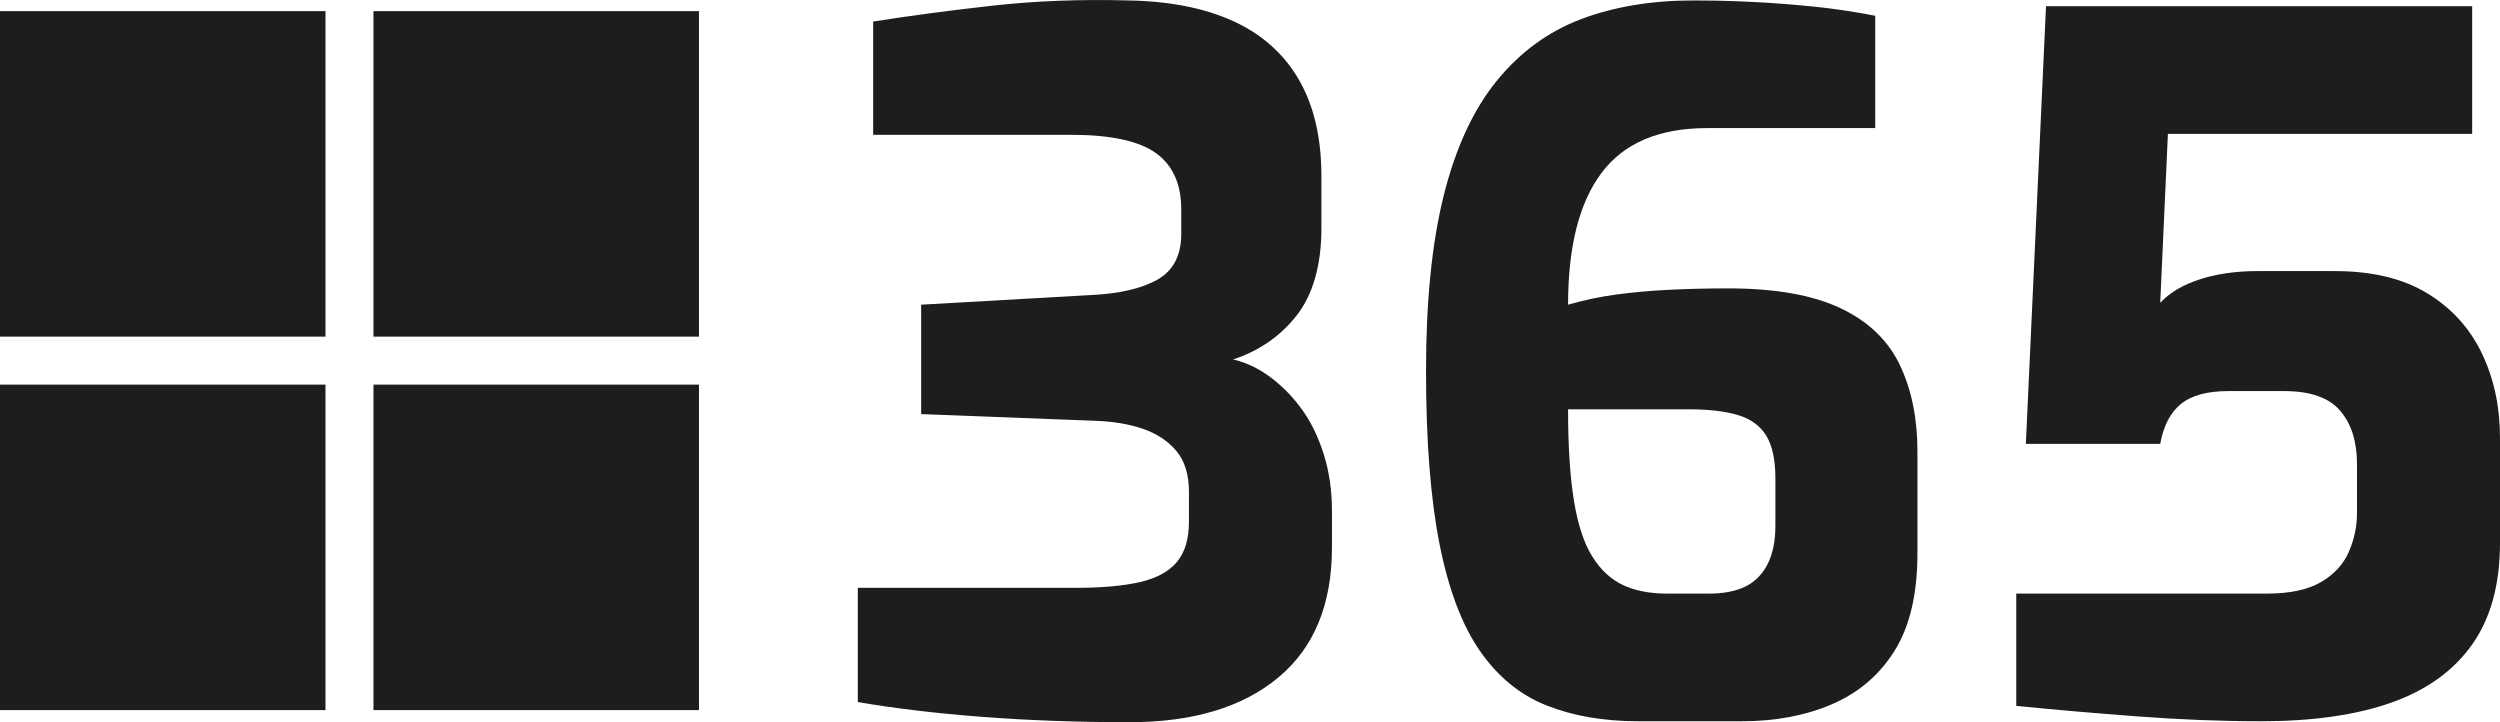
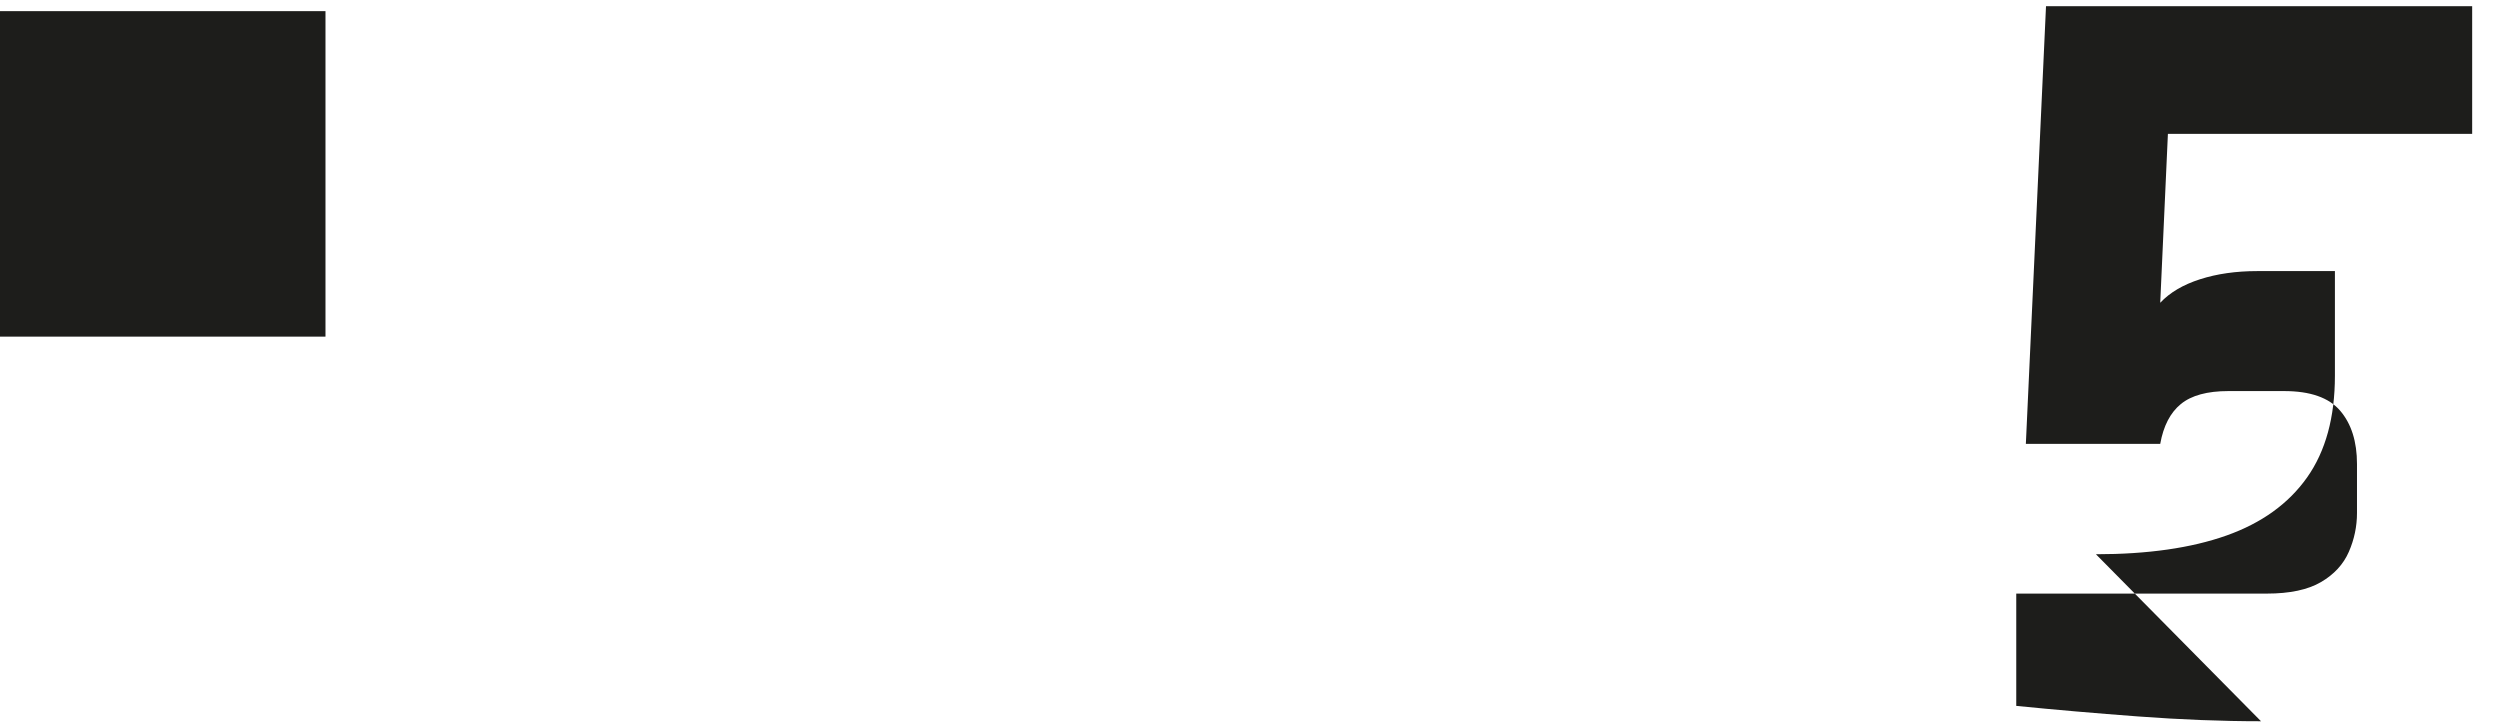
<svg xmlns="http://www.w3.org/2000/svg" id="Ebene_1" viewBox="0 0 468.84 135.44">
  <defs>
    <style>.cls-1{fill:#1d1d1b;}</style>
  </defs>
  <rect class="cls-1" y="2.09" width="61.04" height="61.04" />
-   <rect class="cls-1" y="72.13" width="61.04" height="61.04" />
-   <rect class="cls-1" x="70.04" y="72.13" width="61.04" height="61.04" />
-   <rect class="cls-1" x="70.04" y="2.09" width="61.04" height="61.04" />
-   <path class="cls-1" d="m211.81,135.44c-9.6,0-18.75-.33-27.45-.99-8.7-.66-16.53-1.59-23.49-2.79v-21.42h40.86c4.92,0,8.94-.36,12.06-1.08,3.12-.72,5.43-1.98,6.93-3.78,1.5-1.8,2.25-4.32,2.25-7.56v-5.58c0-3.24-.78-5.79-2.34-7.65-1.56-1.86-3.63-3.24-6.21-4.14-2.58-.9-5.55-1.41-8.91-1.53l-32.76-1.26v-20.52l31.68-1.8c5.4-.24,9.6-1.2,12.6-2.88,3-1.68,4.5-4.56,4.5-8.64v-4.5c0-4.8-1.59-8.34-4.77-10.62-3.18-2.28-8.49-3.42-15.93-3.42h-37.08V4.04c6.84-1.08,14.28-2.07,22.32-2.97,8.04-.9,16.5-1.23,25.38-.99,7.8.12,14.4,1.41,19.8,3.87,5.4,2.46,9.51,6.12,12.33,10.98,2.82,4.86,4.23,10.89,4.23,18.09v9.9c0,3.36-.39,6.42-1.17,9.18-.78,2.76-1.95,5.13-3.51,7.11-1.56,1.98-3.36,3.66-5.4,5.04-2.04,1.38-4.2,2.43-6.48,3.15,2.52.6,4.89,1.74,7.11,3.42,2.22,1.68,4.17,3.69,5.85,6.03,1.68,2.34,3.03,5.13,4.05,8.37,1.02,3.24,1.53,6.78,1.53,10.62v6.84c0,10.68-3.36,18.81-10.08,24.39-6.72,5.58-16.02,8.37-27.9,8.37Z" />
-   <path class="cls-1" d="m307.21,135.26c-6.48,0-12.21-.99-17.19-2.97-4.98-1.98-9.15-5.4-12.51-10.26-3.36-4.86-5.88-11.55-7.56-20.07-1.68-8.52-2.52-19.32-2.52-32.4s1.11-24.06,3.33-32.94c2.22-8.88,5.52-16.02,9.9-21.42,4.38-5.4,9.66-9.27,15.84-11.61,6.18-2.34,13.23-3.51,21.15-3.51,5.88,0,11.82.24,17.82.72,6,.48,11.4,1.2,16.2,2.16v21.06h-31.5c-9,0-15.6,2.79-19.8,8.37-4.2,5.58-6.3,13.83-6.3,24.75,2.88-.84,5.85-1.47,8.91-1.89,3.06-.42,6.36-.72,9.9-.9,3.54-.18,7.29-.27,11.25-.27,8.76,0,15.75,1.23,20.97,3.69,5.22,2.46,8.94,6,11.16,10.62,2.22,4.62,3.33,10.05,3.33,16.29v19.08c0,7.56-1.41,13.62-4.23,18.18-2.82,4.56-6.72,7.92-11.7,10.08-4.98,2.16-10.65,3.24-17.01,3.24h-19.44Zm5.4-23.94h7.92c2.64,0,4.86-.42,6.66-1.26,1.8-.84,3.21-2.22,4.23-4.14,1.02-1.92,1.53-4.38,1.53-7.38v-8.82c0-3.48-.57-6.15-1.71-8.01-1.14-1.86-2.91-3.15-5.31-3.87-2.4-.72-5.46-1.08-9.18-1.08h-22.68c0,6.84.36,12.51,1.08,17.01.72,4.5,1.86,8.01,3.42,10.53,1.56,2.52,3.48,4.32,5.76,5.4,2.28,1.08,5.04,1.62,8.28,1.62Z" />
-   <path class="cls-1" d="m424.02,135.26c-7.32,0-15-.3-23.04-.9-8.04-.6-15.66-1.26-22.86-1.98v-21.06h46.98c4.32,0,7.71-.72,10.17-2.16,2.46-1.44,4.2-3.33,5.22-5.67,1.02-2.34,1.53-4.77,1.53-7.29v-9.18c0-4.2-1.05-7.53-3.15-9.99-2.1-2.46-5.61-3.69-10.53-3.69h-10.44c-3.96,0-6.93.81-8.91,2.43-1.98,1.62-3.27,4.11-3.87,7.47h-25.2l3.78-82.08h79.92v23.94h-57.06l-1.44,31.68c1.8-1.92,4.29-3.39,7.47-4.41,3.18-1.02,6.75-1.53,10.71-1.53h14.58c6.96,0,12.72,1.38,17.28,4.14,4.56,2.76,7.98,6.51,10.26,11.25,2.28,4.74,3.42,10.05,3.42,15.93v19.62c0,7.8-1.74,14.16-5.22,19.08-3.48,4.92-8.52,8.55-15.12,10.89-6.6,2.34-14.76,3.51-24.48,3.51Z" />
+   <path class="cls-1" d="m424.02,135.26c-7.32,0-15-.3-23.04-.9-8.04-.6-15.66-1.26-22.86-1.98v-21.06h46.98c4.32,0,7.71-.72,10.17-2.16,2.46-1.44,4.2-3.33,5.22-5.67,1.02-2.34,1.53-4.77,1.53-7.29v-9.18c0-4.2-1.05-7.53-3.15-9.99-2.1-2.46-5.61-3.69-10.53-3.69h-10.44c-3.96,0-6.93.81-8.91,2.43-1.98,1.62-3.27,4.11-3.87,7.47h-25.2l3.78-82.08h79.92v23.94h-57.06l-1.44,31.68c1.8-1.92,4.29-3.39,7.47-4.41,3.18-1.02,6.75-1.53,10.71-1.53h14.58v19.62c0,7.8-1.74,14.16-5.22,19.08-3.48,4.92-8.52,8.55-15.12,10.89-6.6,2.34-14.76,3.51-24.48,3.51Z" />
</svg>